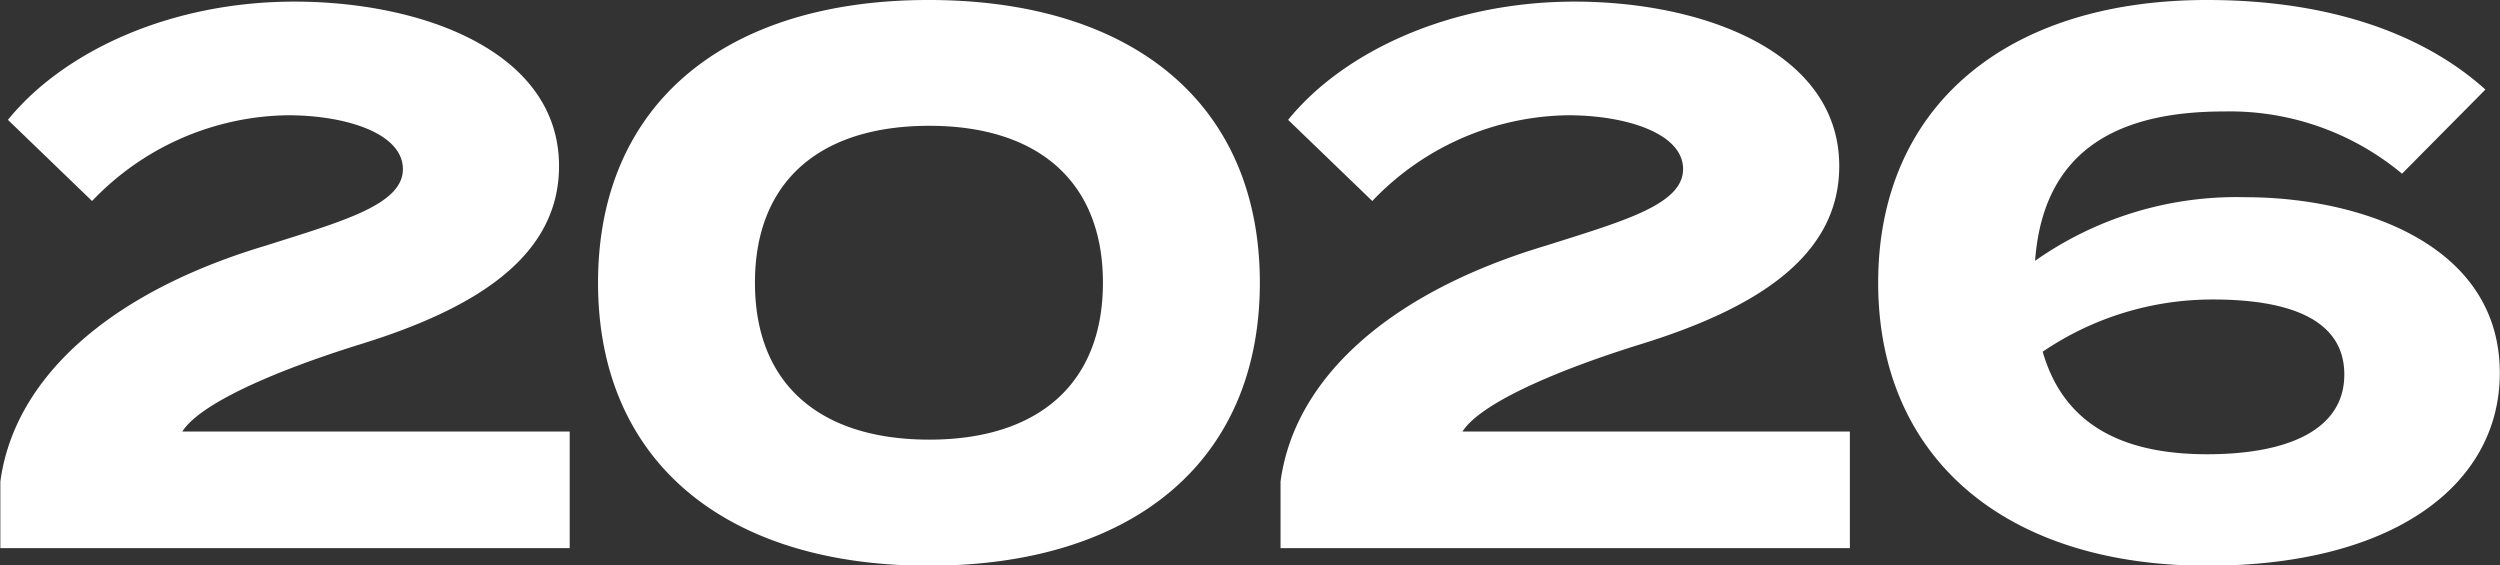
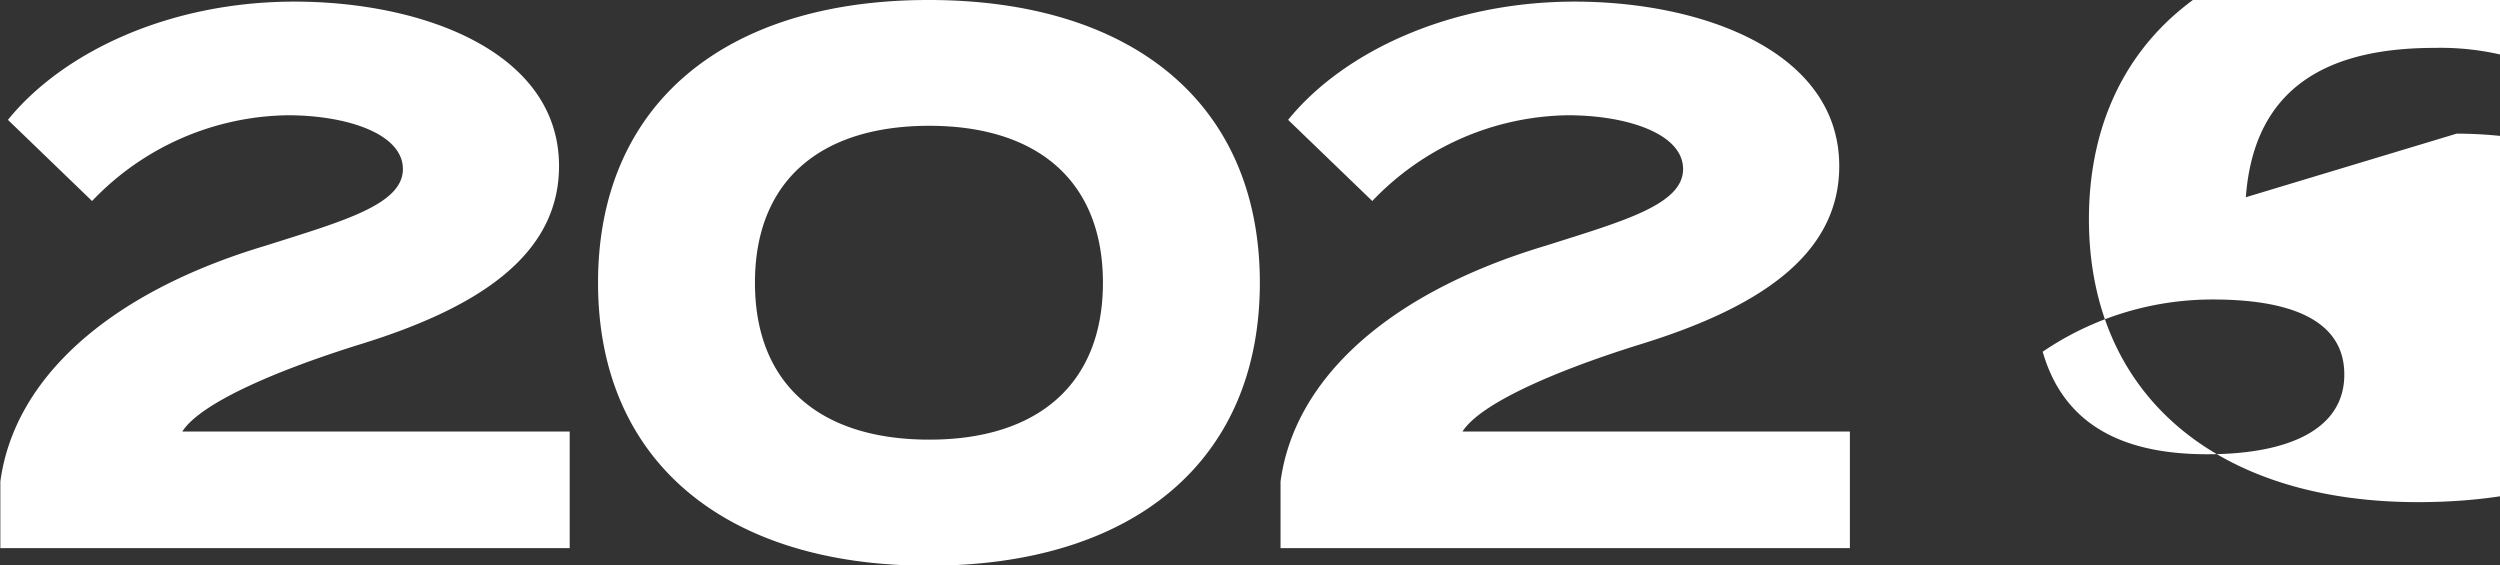
<svg xmlns="http://www.w3.org/2000/svg" width="92.406" height="20.9" viewBox="0 0 92.406 20.9">
  <rect x="0" y="0" width="92.406" height="20.9" fill="#333333" stroke="none" />
-   <path id="_2026-on.svg" data-name="2026-on.svg" d="M308.981 2373.34l3.11 3a10.17 10.17 0 017.23-3.17c2.157 0 4.259.67 4.259 1.99s-2.242 1.93-5.072 2.83c-5.828 1.74-9.3 4.93-9.807 8.72v2.46h21.044v-4.31h-14.319c.644-1.01 3.278-2.19 6.5-3.2 4.315-1.32 7.425-3.25 7.425-6.61 0-4.23-5.043-6.08-9.779-6.08-4.65 0-8.572 1.88-10.591 4.37zm34.029 16.48c7.538 0 12.245-3.84 12.245-10.46s-4.707-10.45-12.245-10.45c-7.51 0-12.217 3.84-12.217 10.45s4.707 10.46 12.217 10.46zm.028-4.66c-4.035 0-6.445-2.04-6.445-5.8s2.41-5.8 6.445-5.8c4.007 0 6.417 2.05 6.417 5.8s-2.41 5.8-6.417 5.8zm13.262-11.82l3.111 3a10.166 10.166 0 017.229-3.17c2.158 0 4.259.67 4.259 1.99s-2.241 1.93-5.071 2.83c-5.829 1.74-9.3 4.93-9.808 8.72v2.46h21.044v-4.31h-14.319c.645-1.01 3.279-2.19 6.5-3.2 4.315-1.32 7.426-3.25 7.426-6.61 0-4.23-5.044-6.08-9.78-6.08-4.65 0-8.573 1.88-10.591 4.37zm35.4 2.86a12.931 12.931 0 00-7.79 2.35c.309-4.2 3.2-5.52 6.978-5.52a9.942 9.942 0 016.585 2.3l3.082-3.11c-2.242-2.02-5.688-3.31-10.284-3.31-7.509 0-12.161 4.01-12.161 10.45s4.652 10.46 12.161 10.46c6.949 0 10.816-3.03 10.816-7.12.002-4.82-5.266-6.5-9.387-6.5zm-1.429 9.5c-2.942 0-5.268-.96-6.08-3.79a11.161 11.161 0 016.3-1.93c2.8 0 4.848.73 4.848 2.77.006 2.02-2.039 2.95-5.066 2.95z" transform="translate(-308.688 -2368.91)" fill="#fff" fill-rule="evenodd" />
+   <path id="_2026-on.svg" data-name="2026-on.svg" d="M308.981 2373.34l3.11 3a10.17 10.17 0 017.23-3.17c2.157 0 4.259.67 4.259 1.99s-2.242 1.93-5.072 2.83c-5.828 1.74-9.3 4.93-9.807 8.72v2.46h21.044v-4.31h-14.319c.644-1.01 3.278-2.19 6.5-3.2 4.315-1.32 7.425-3.25 7.425-6.61 0-4.23-5.043-6.08-9.779-6.08-4.65 0-8.572 1.88-10.591 4.37zm34.029 16.48c7.538 0 12.245-3.84 12.245-10.46s-4.707-10.45-12.245-10.45c-7.51 0-12.217 3.84-12.217 10.45s4.707 10.46 12.217 10.46zm.028-4.66c-4.035 0-6.445-2.04-6.445-5.8s2.41-5.8 6.445-5.8c4.007 0 6.417 2.05 6.417 5.8s-2.41 5.8-6.417 5.8zm13.262-11.82l3.111 3a10.166 10.166 0 017.229-3.17c2.158 0 4.259.67 4.259 1.99s-2.241 1.93-5.071 2.83c-5.829 1.74-9.3 4.93-9.808 8.72v2.46h21.044v-4.31h-14.319c.645-1.01 3.279-2.19 6.5-3.2 4.315-1.32 7.426-3.25 7.426-6.61 0-4.23-5.044-6.08-9.78-6.08-4.65 0-8.573 1.88-10.591 4.37zm35.4 2.86c.309-4.2 3.2-5.52 6.978-5.52a9.942 9.942 0 016.585 2.3l3.082-3.11c-2.242-2.02-5.688-3.31-10.284-3.31-7.509 0-12.161 4.01-12.161 10.45s4.652 10.46 12.161 10.46c6.949 0 10.816-3.03 10.816-7.12.002-4.82-5.266-6.5-9.387-6.5zm-1.429 9.5c-2.942 0-5.268-.96-6.08-3.79a11.161 11.161 0 016.3-1.93c2.8 0 4.848.73 4.848 2.77.006 2.02-2.039 2.95-5.066 2.95z" transform="translate(-308.688 -2368.91)" fill="#fff" fill-rule="evenodd" />
</svg>